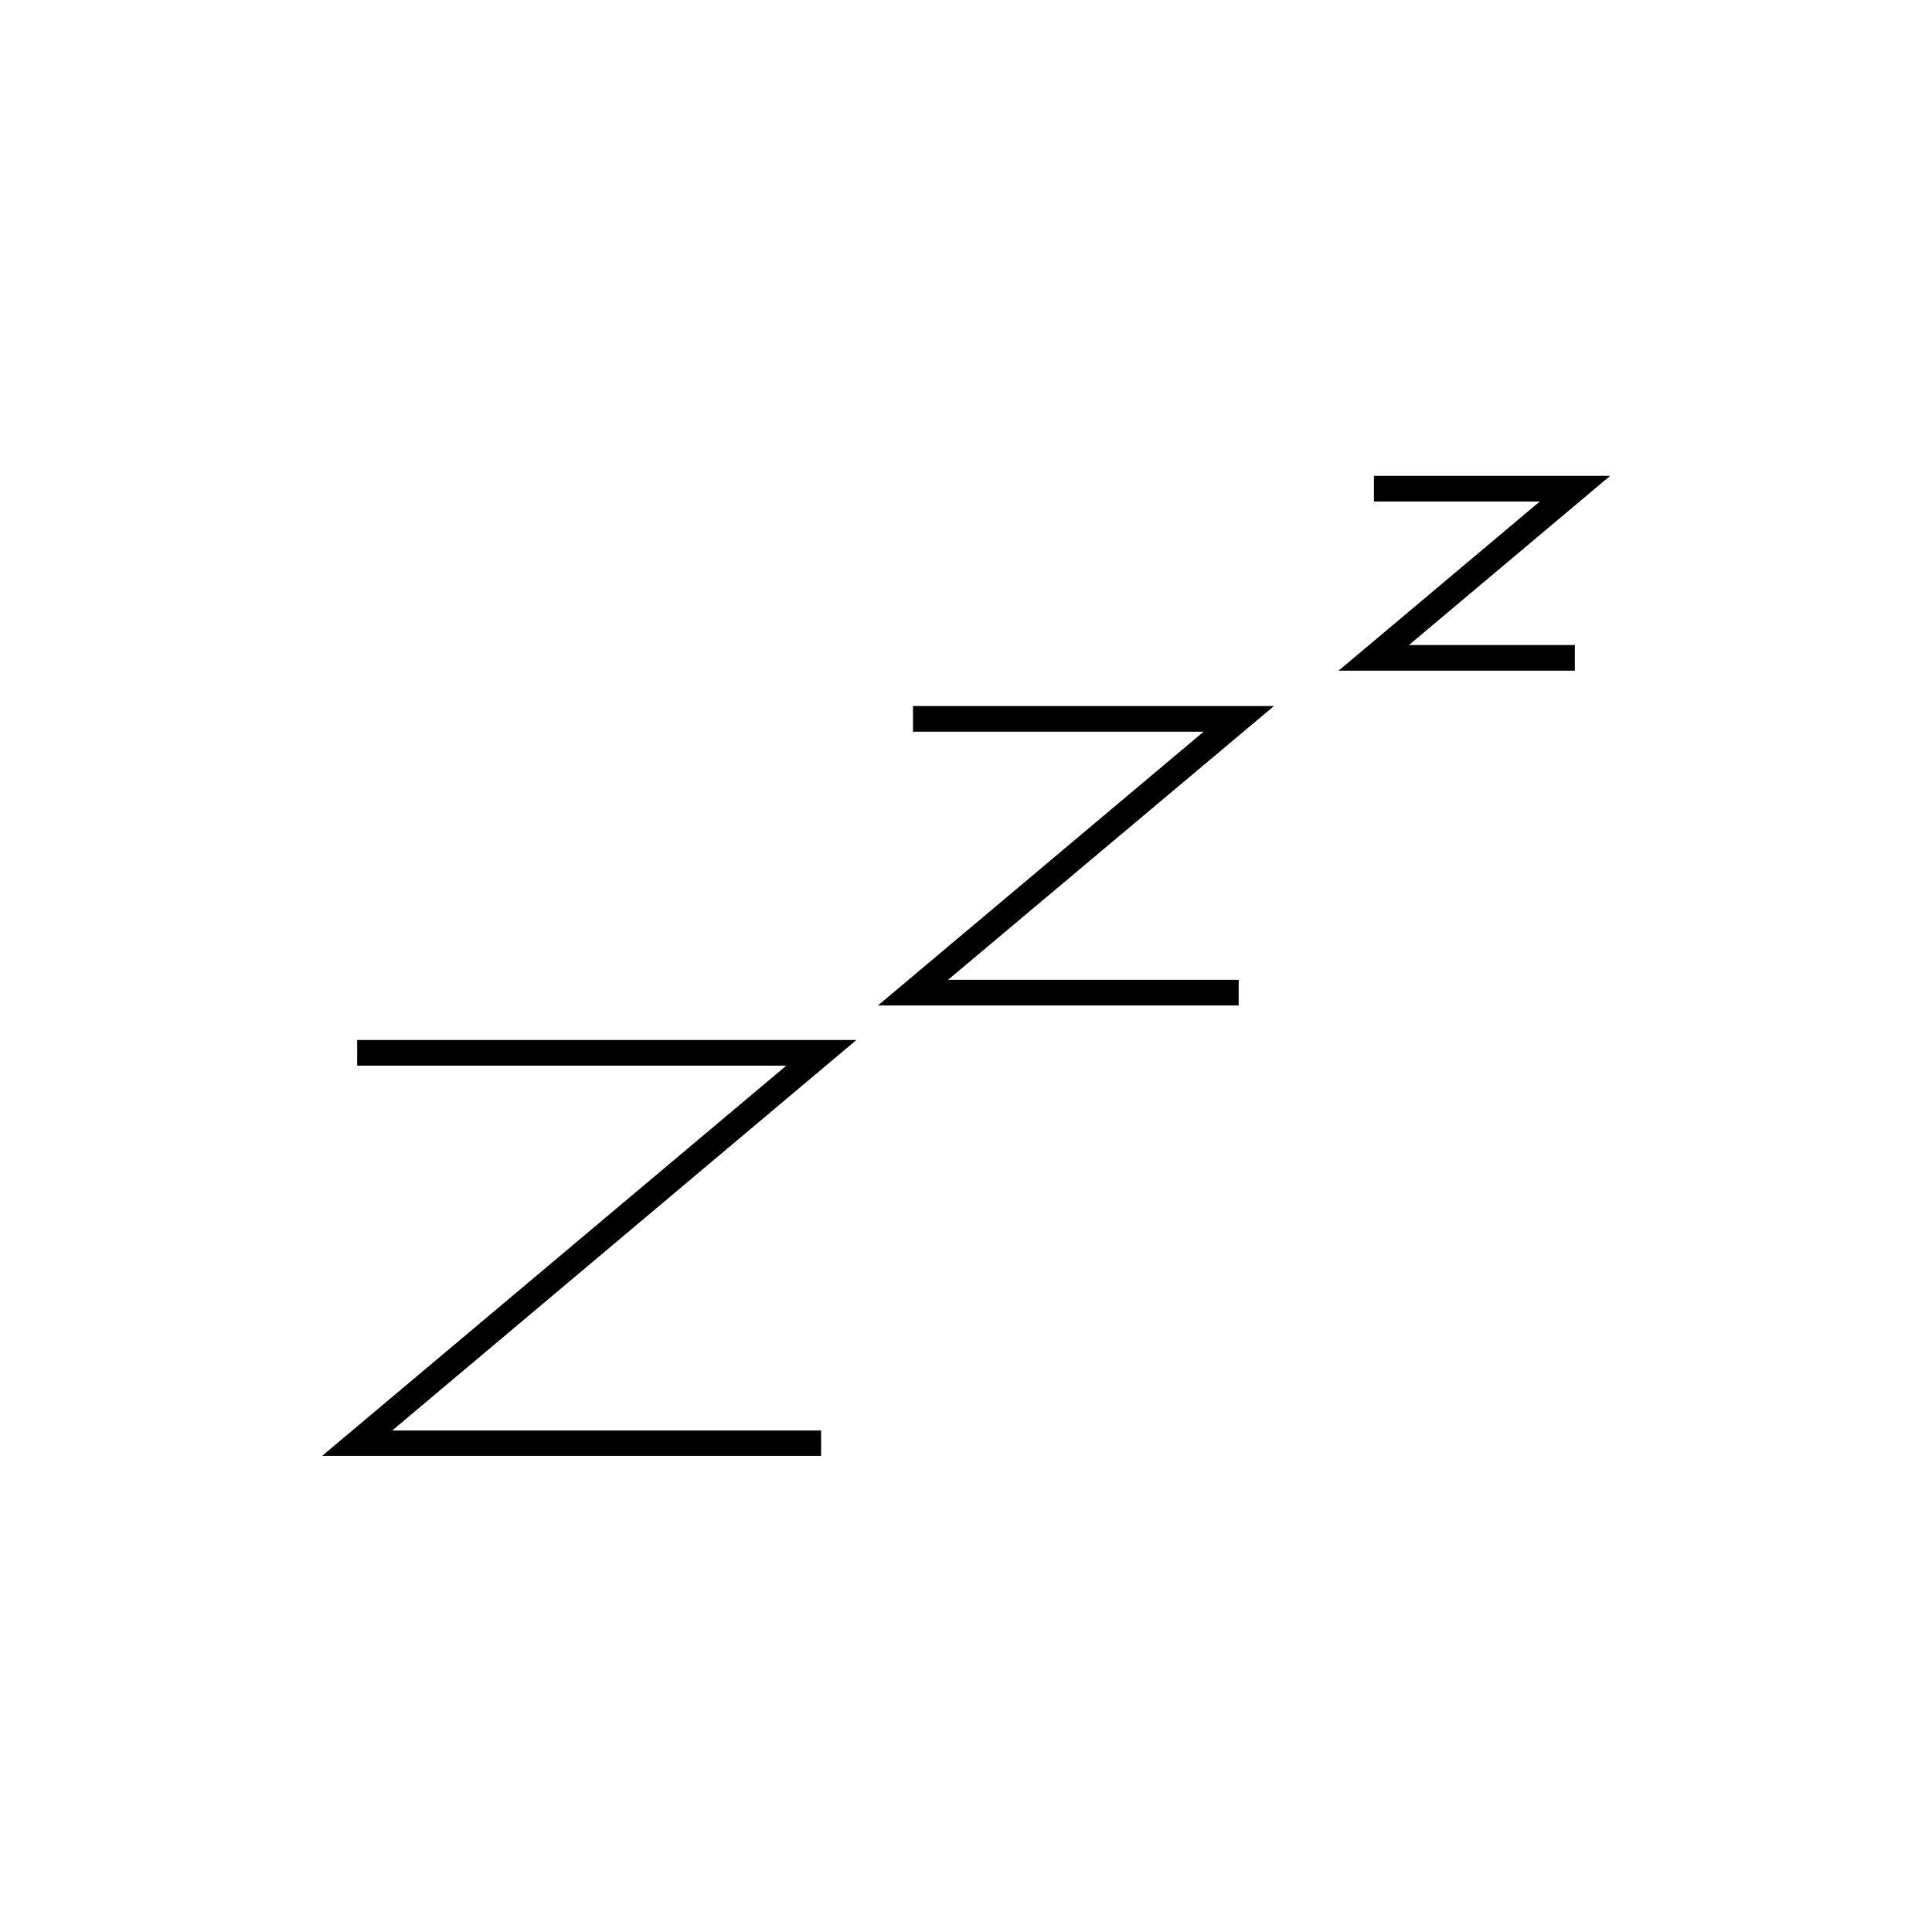
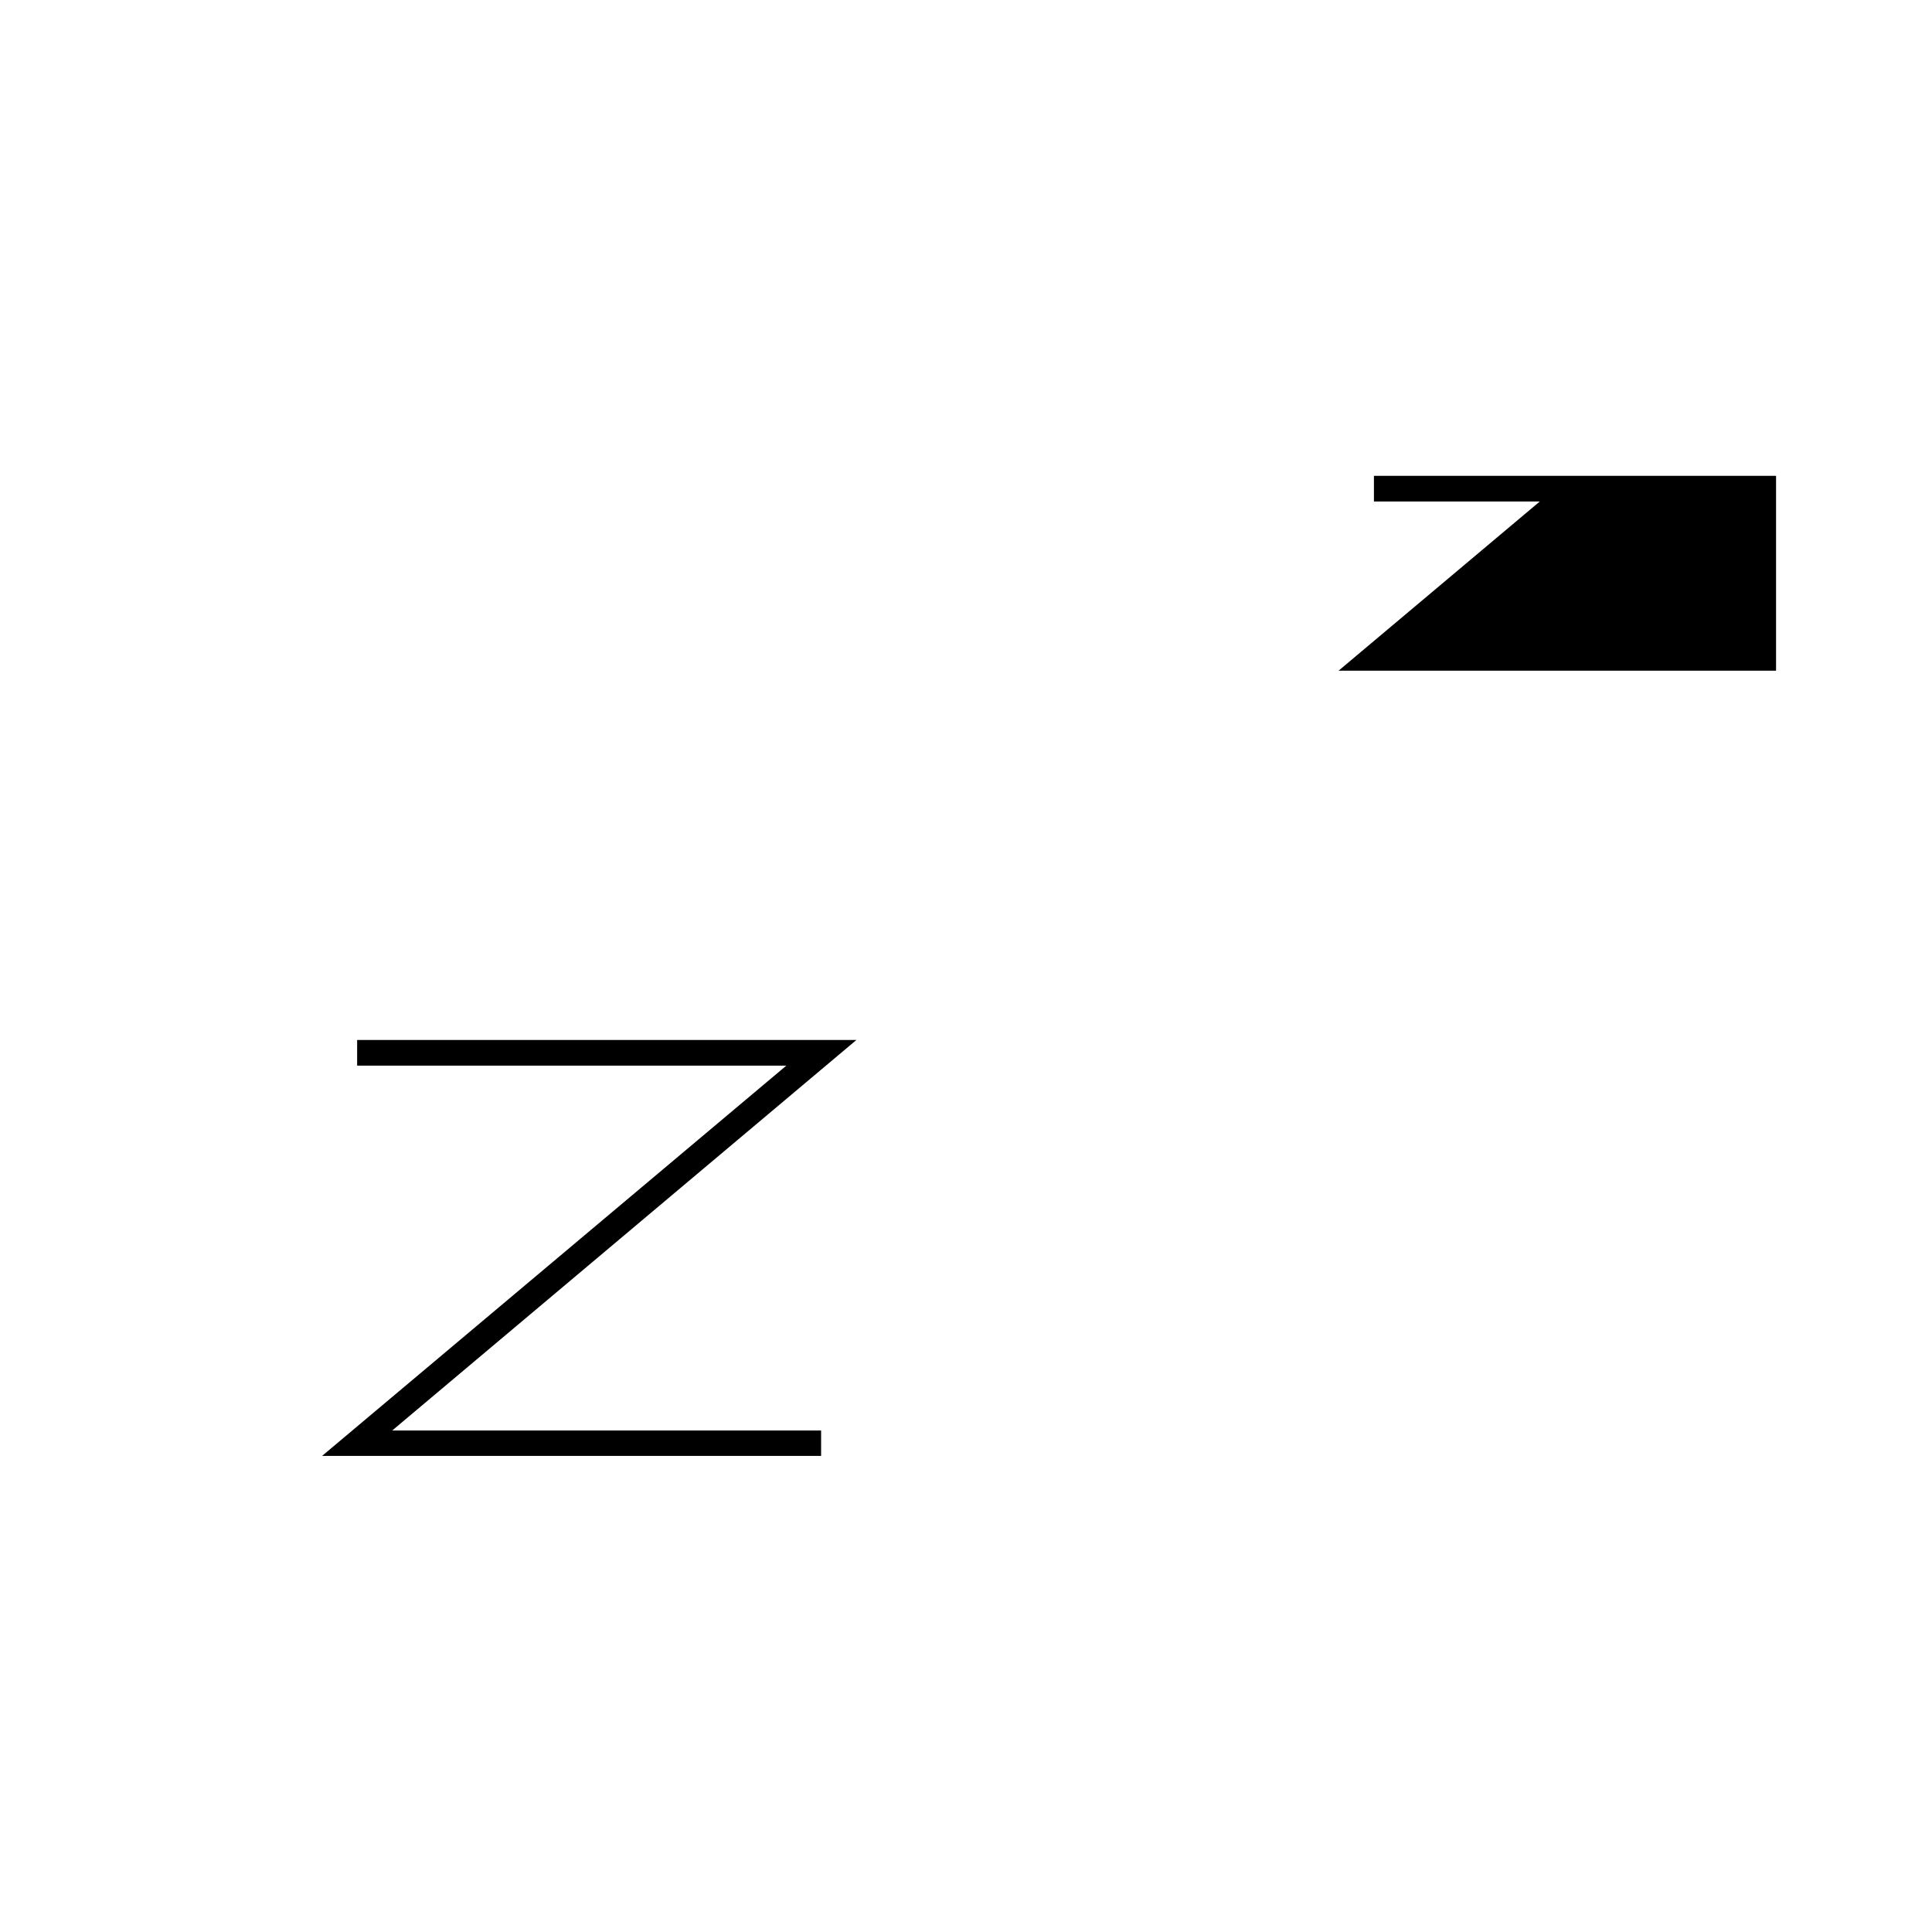
<svg xmlns="http://www.w3.org/2000/svg" version="1.1" id="Layer_1" x="0px" y="0px" viewBox="0 0 700 700" style="enable-background:new 0 0 700 700;" xml:space="preserve">
  <g>
    <path d="M297.5,527.5H116.7l168.2-141.4H129.4v-9.3h180.9L142.1,518.3h155.4V527.5z" />
-     <path d="M448.8,364.3H318.1l118-99.2H330.8v-9.3h130.8L343.5,355h105.3V364.3z" />
-     <path d="M570.6,243H485l72.9-61.3h-60.1v-9.3h85.6l-72.9,61.3h60.1V243z" />
+     <path d="M570.6,243H485l72.9-61.3h-60.1v-9.3h85.6h60.1V243z" />
  </g>
</svg>